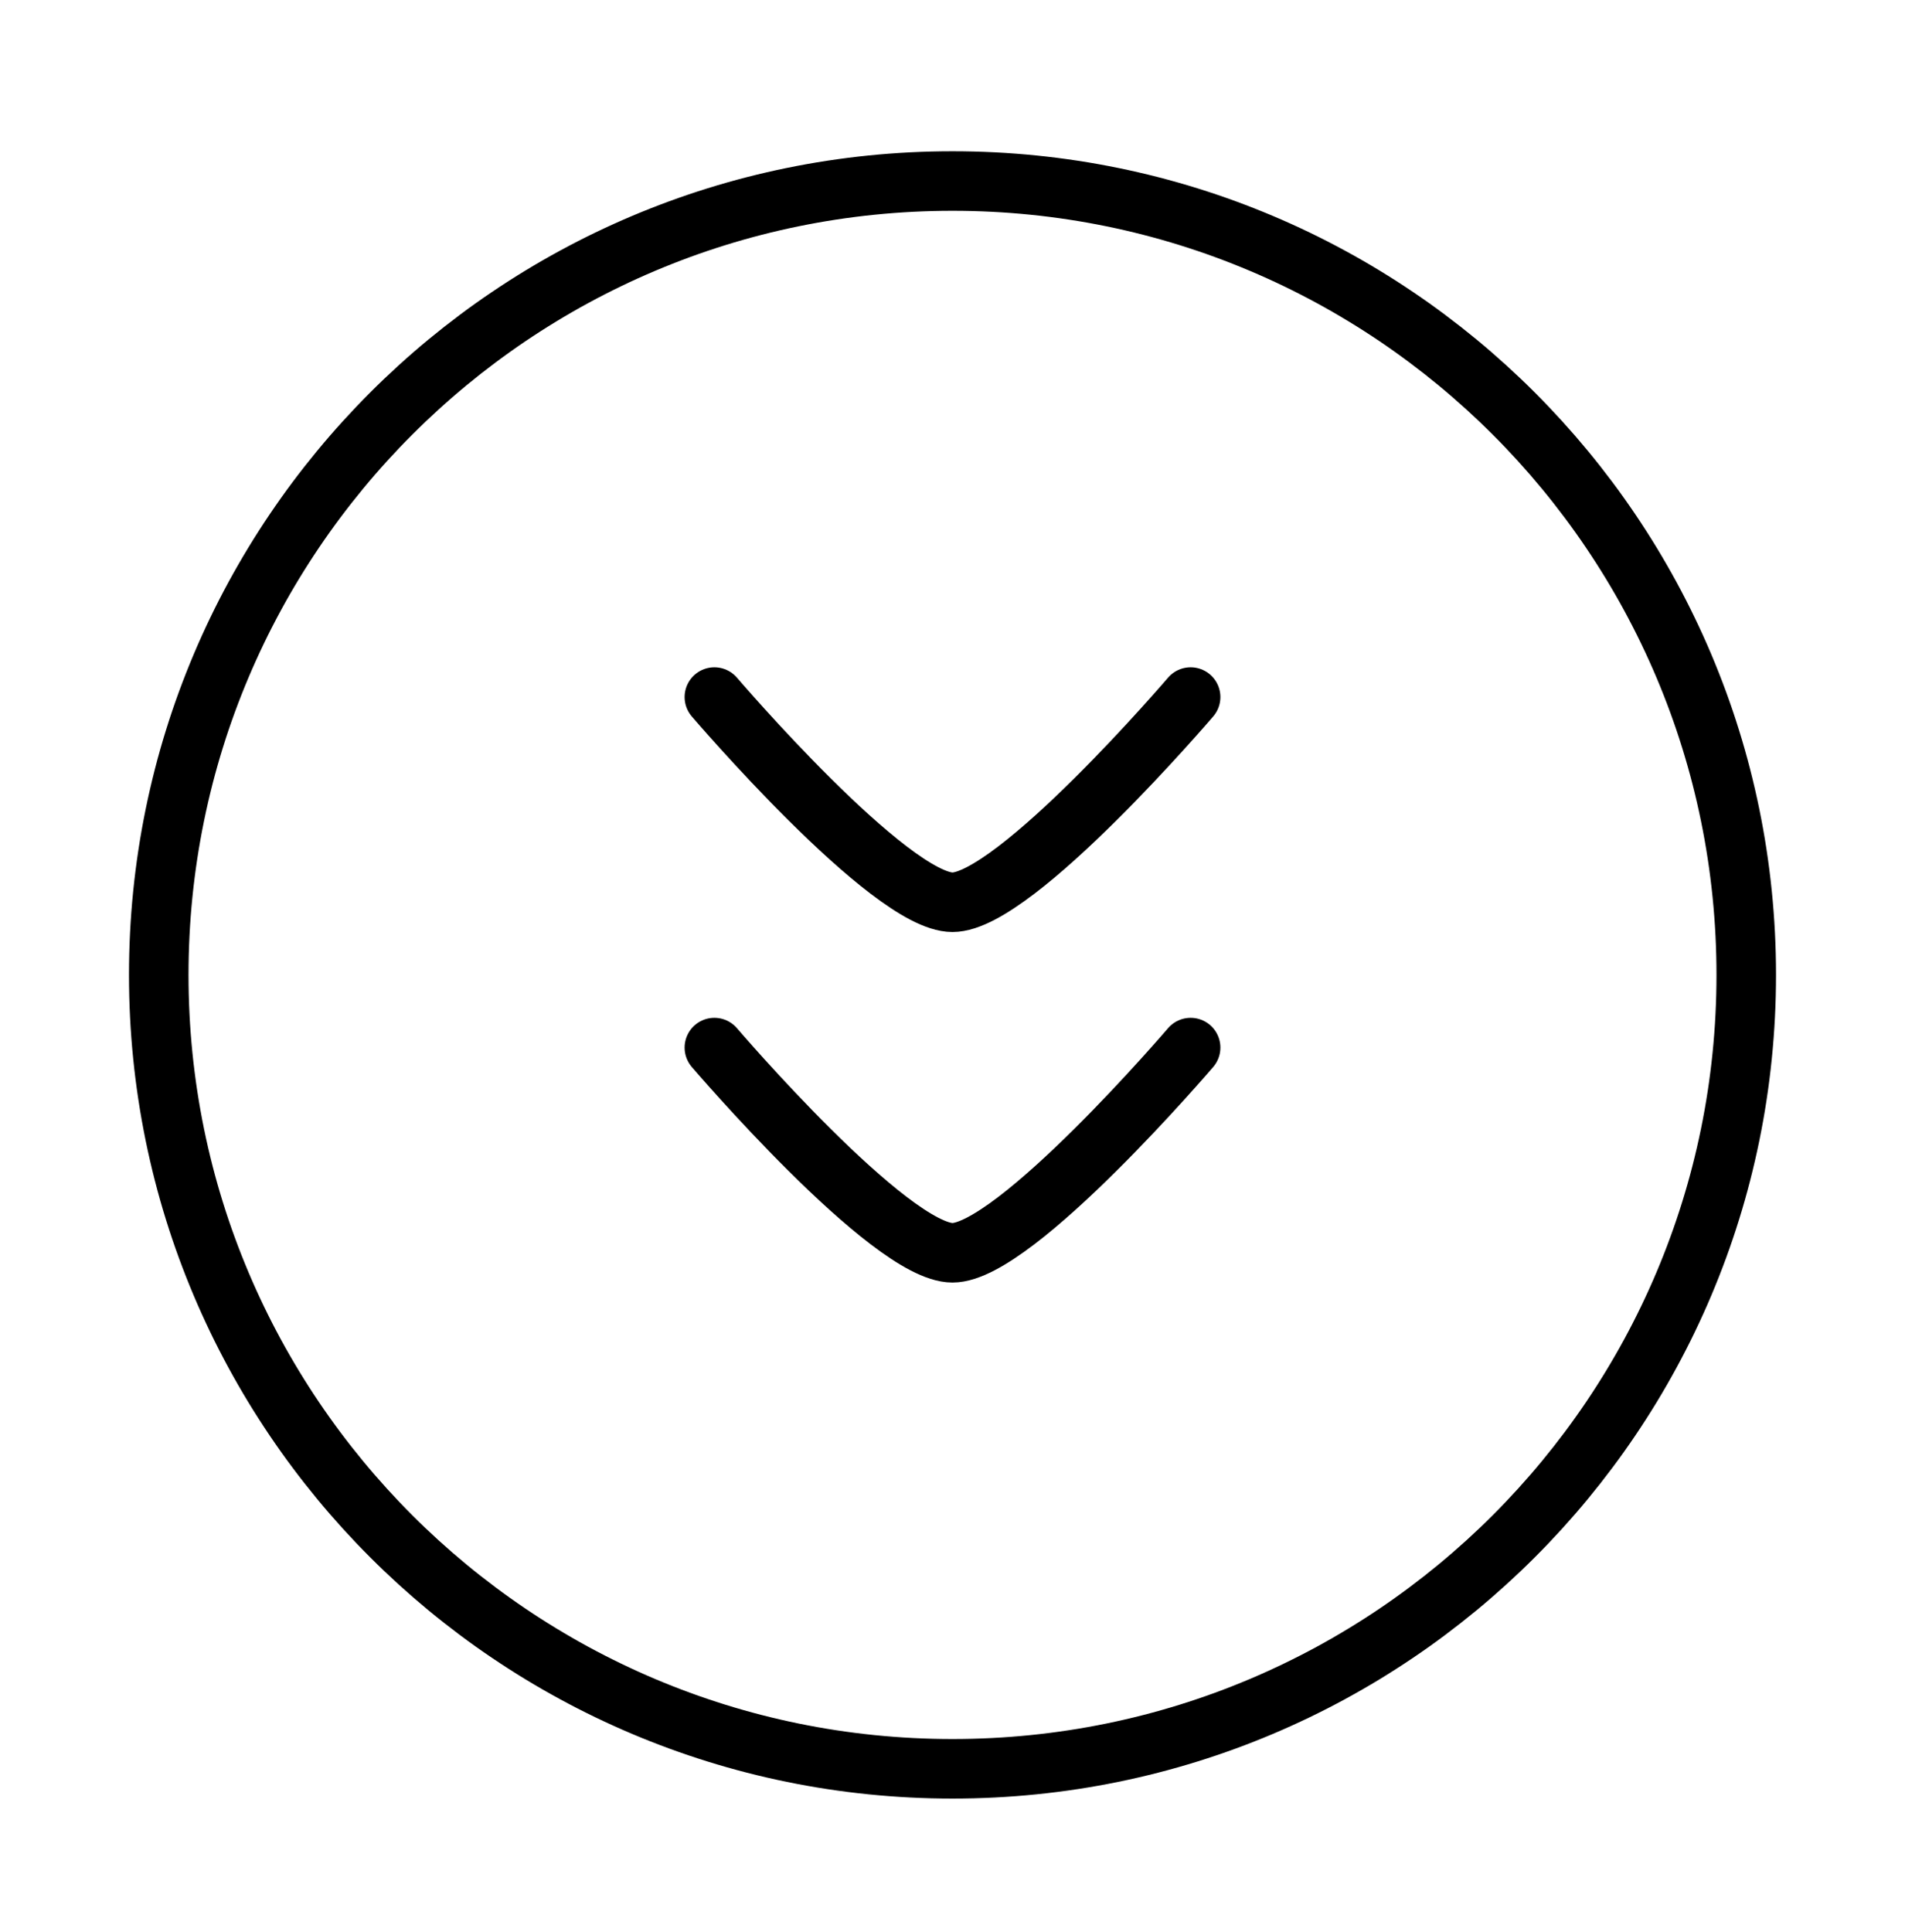
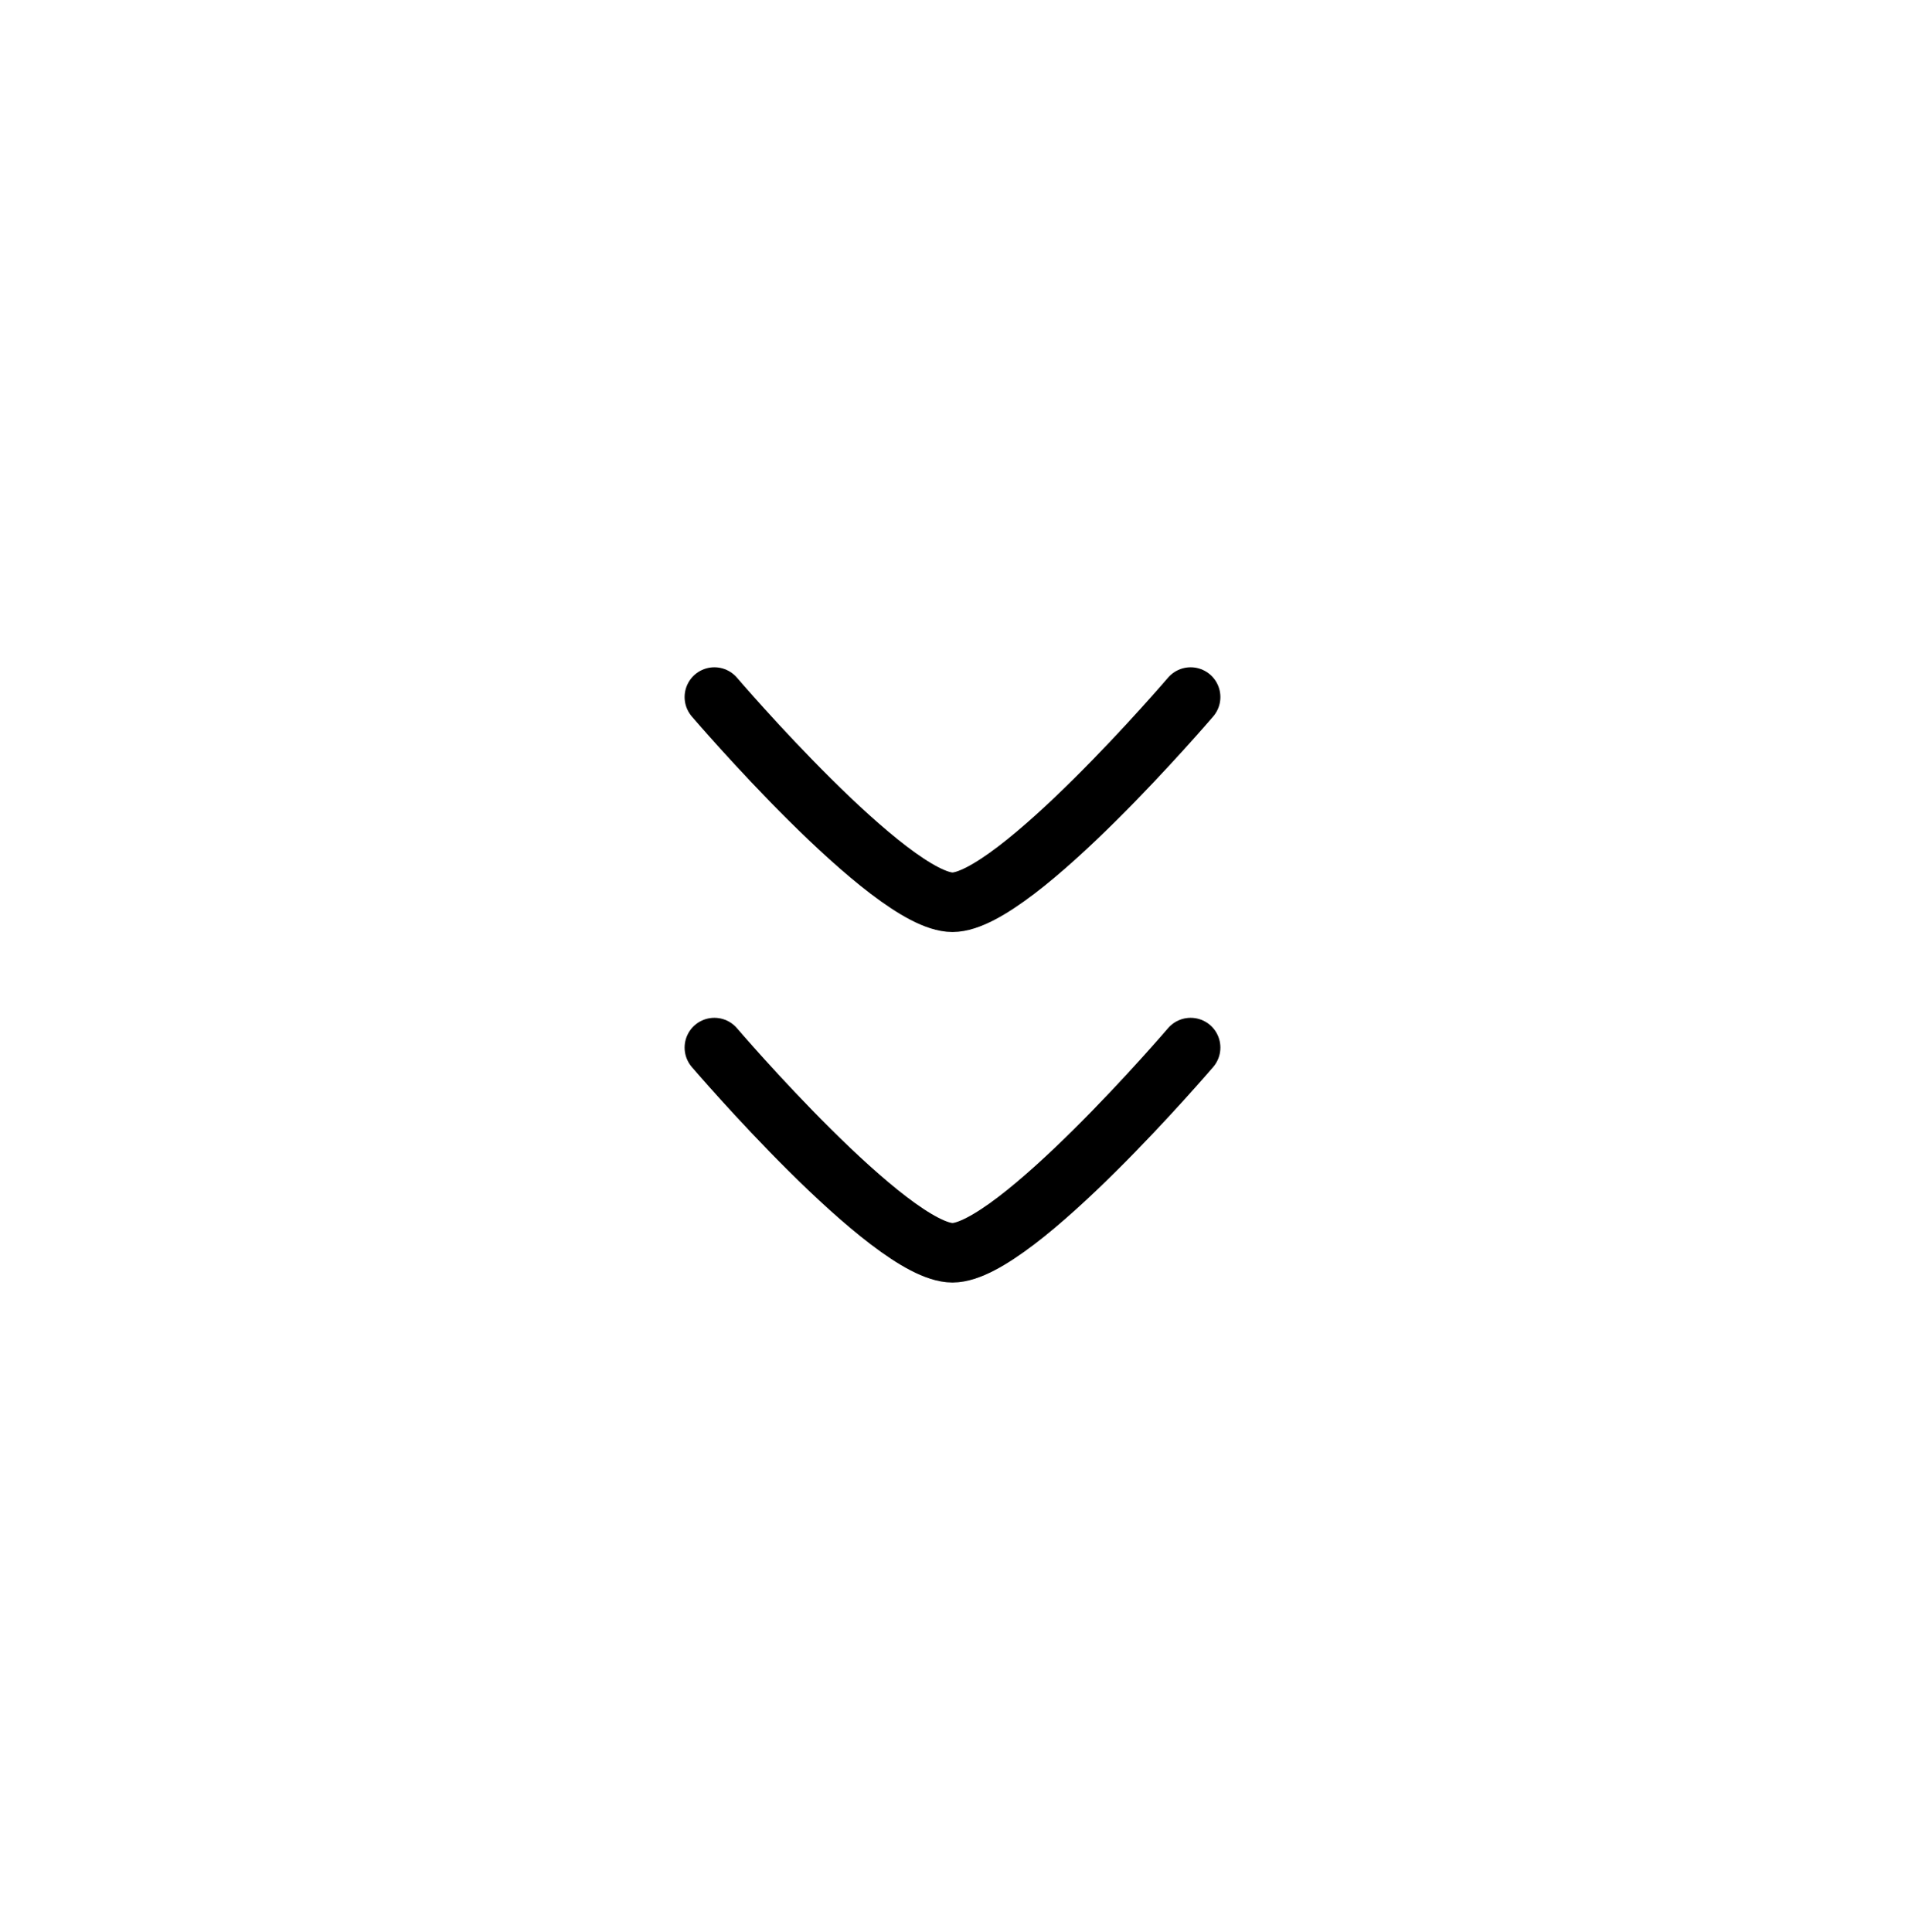
<svg xmlns="http://www.w3.org/2000/svg" width="72" height="73" viewBox="0 0 72 73" fill="none">
-   <path d="M36 66.841C52.569 66.841 66 53.41 66 36.841C66 20.273 52.569 6.841 36 6.841C19.431 6.841 6 20.273 6 36.841C6 53.41 19.431 66.841 36 66.841Z" stroke="black" stroke-width="2.25" />
  <path d="M45 39.587C45 39.587 38.371 47.341 36 47.341C33.628 47.341 27 39.587 27 39.587M45 26.341C45 26.341 38.371 34.095 36 34.095C33.628 34.095 27 26.341 27 26.341" stroke="black" stroke-width="2.25" stroke-linecap="round" stroke-linejoin="round" />
</svg>